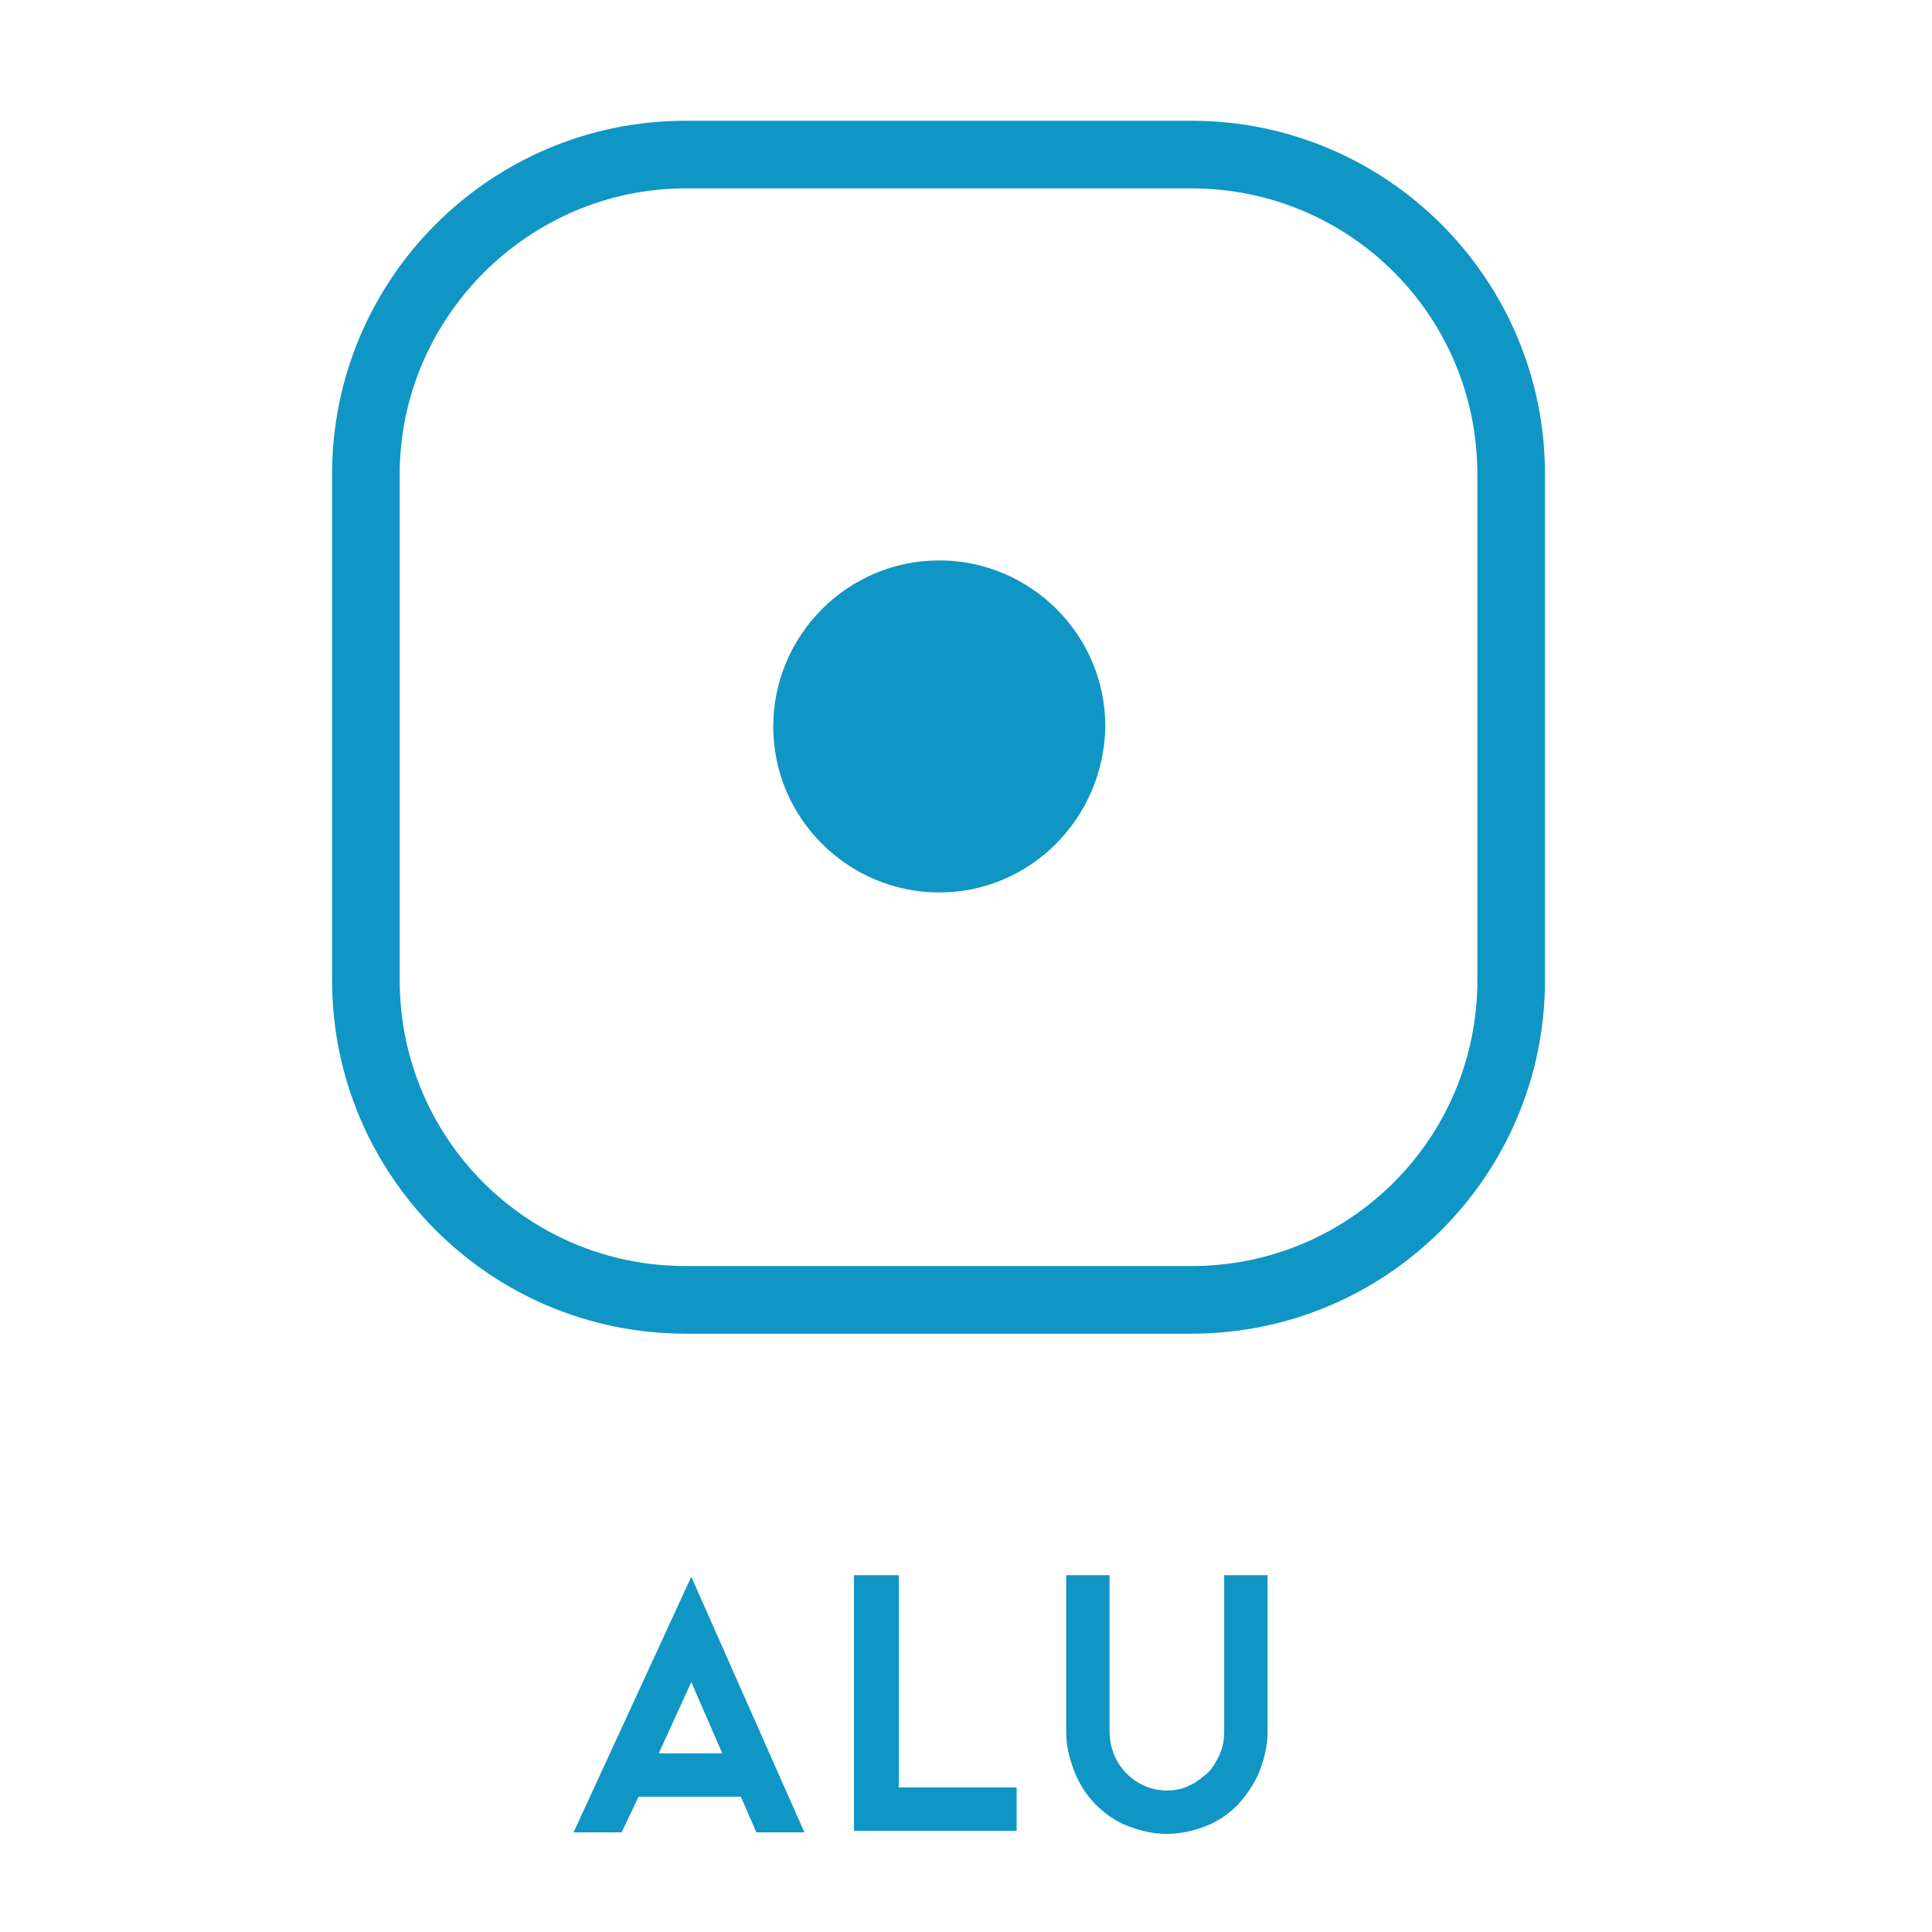
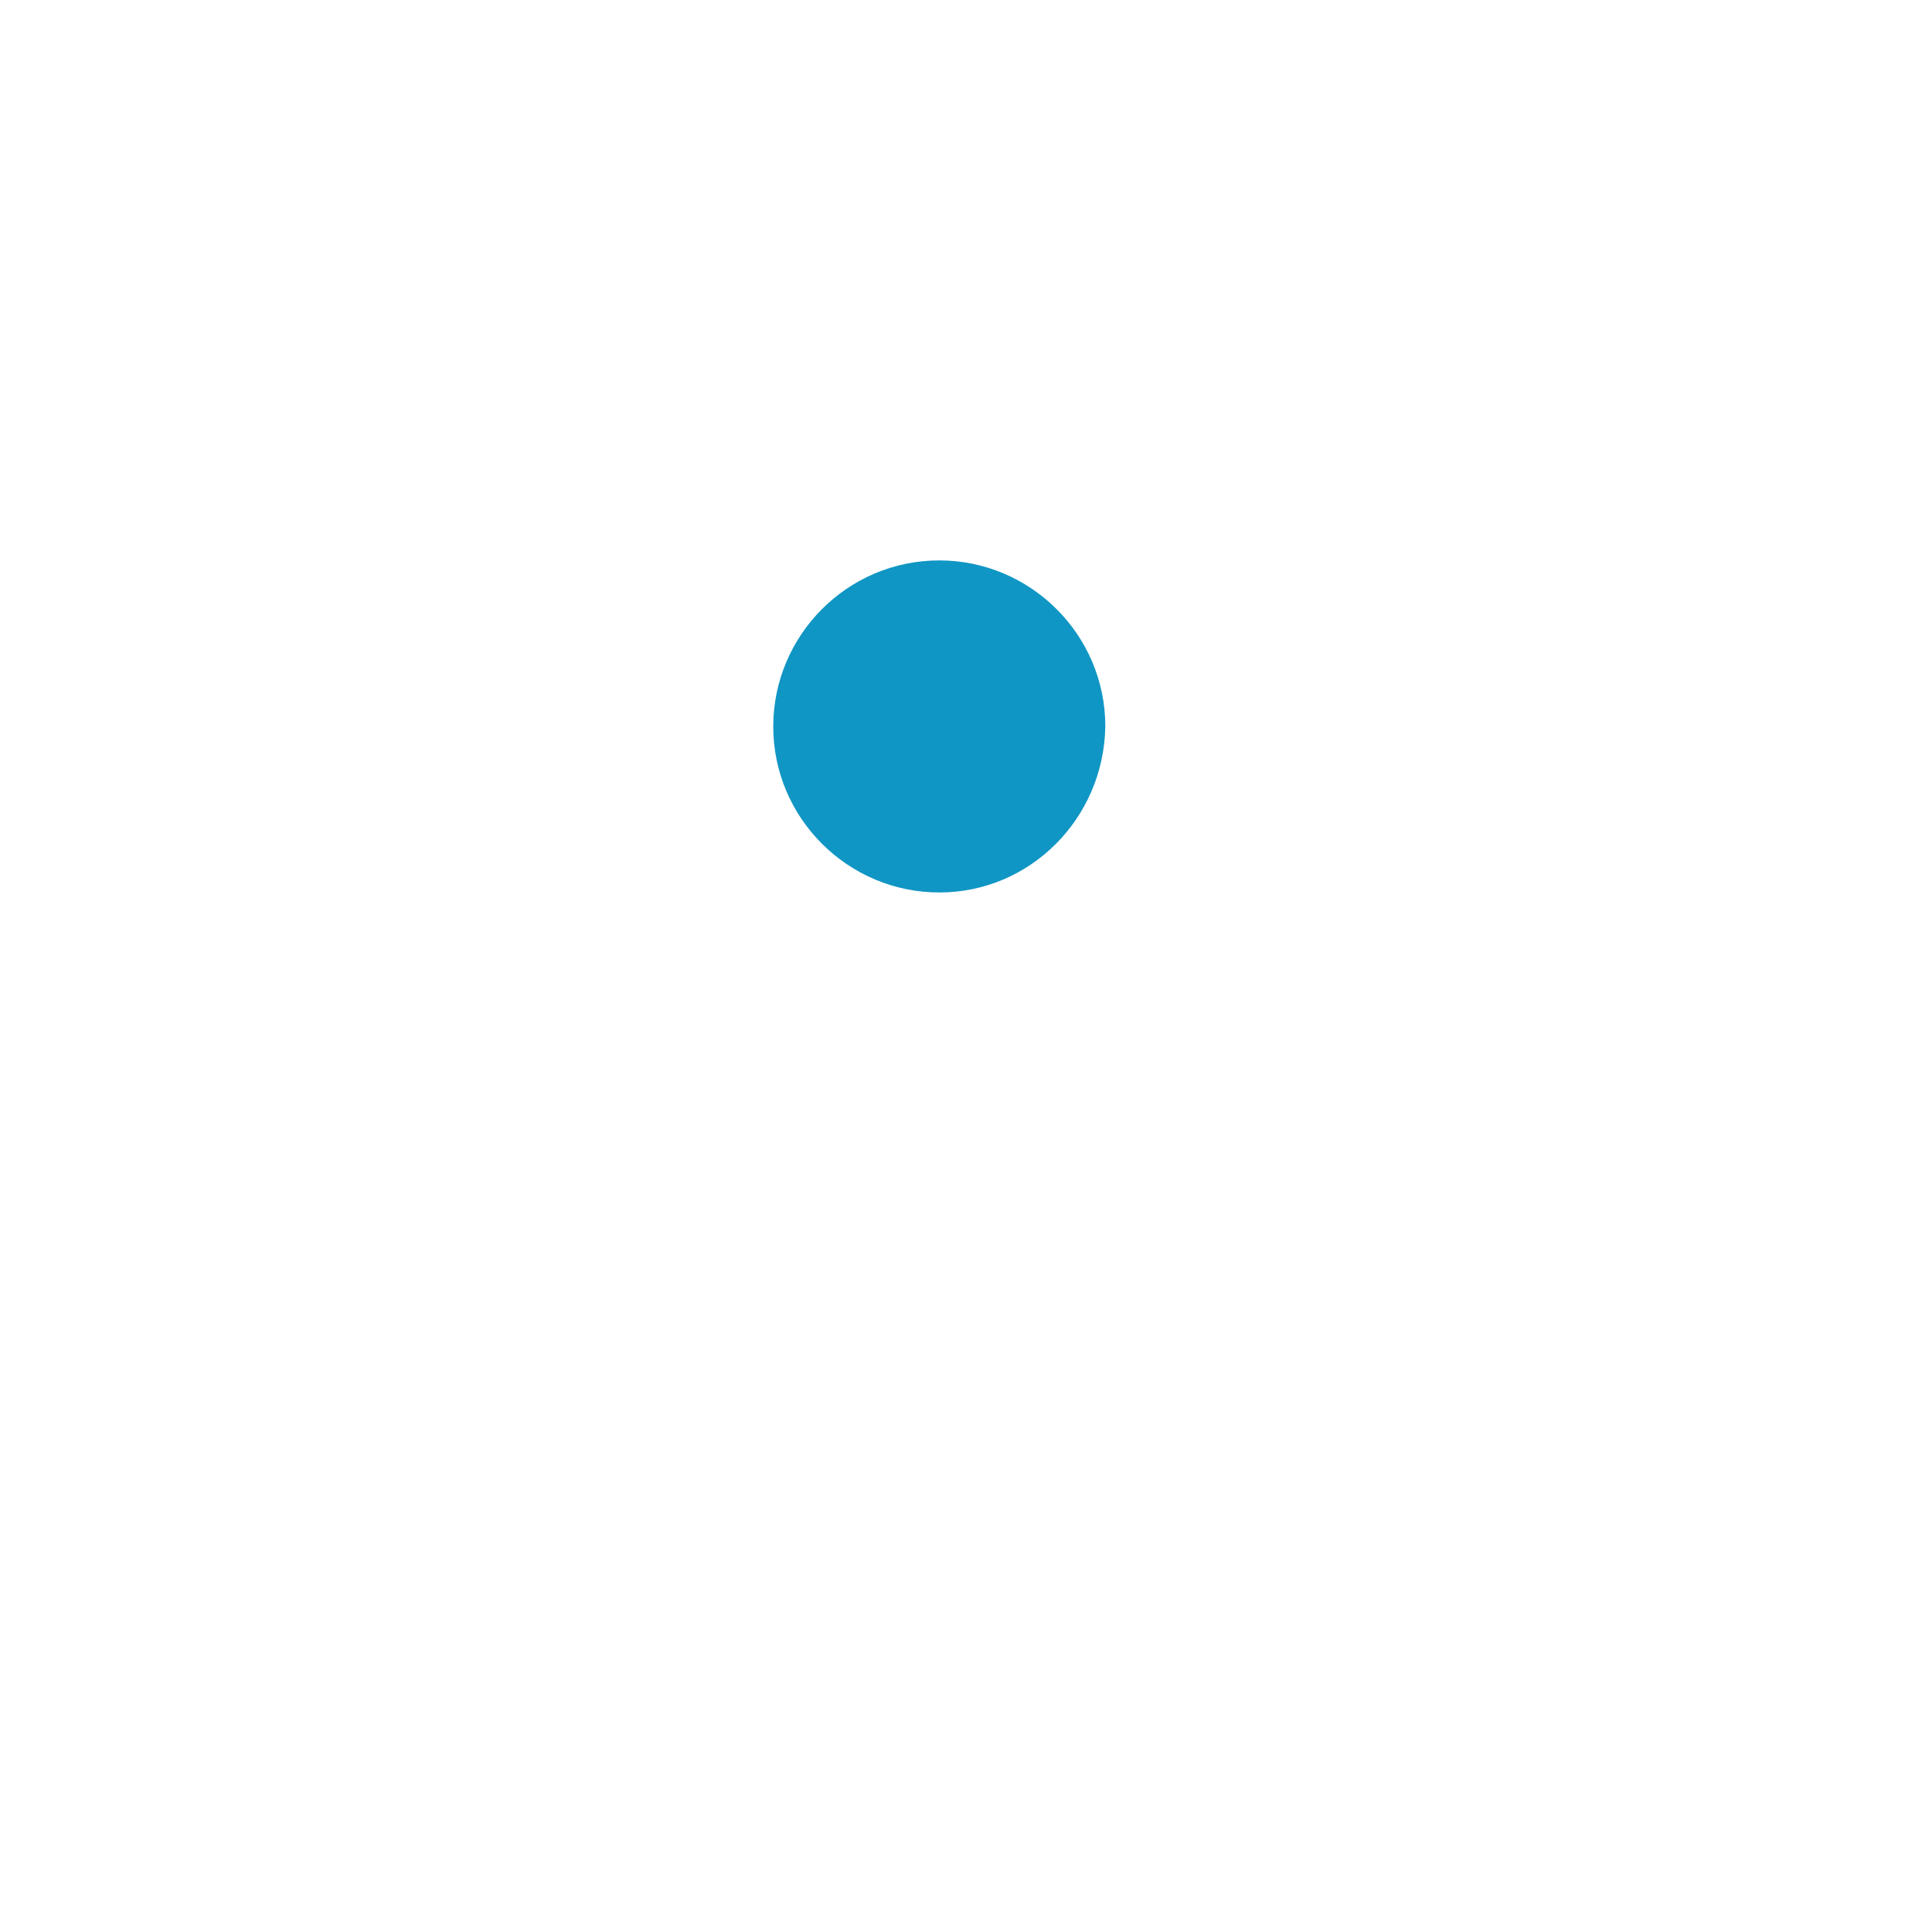
<svg xmlns="http://www.w3.org/2000/svg" width="128" height="128" viewBox="0 0 128 128" fill="none">
  <path d="M62.23 59.129C56.221 59.129 51.23 54.24 51.23 48.129C51.23 42.12 56.119 37.129 62.23 37.129C68.24 37.129 73.23 42.018 73.23 48.129C73.128 54.24 68.24 59.129 62.23 59.129Z" fill="#1096C4" />
-   <path d="M78.934 88.36H45.426C32.491 88.36 22 77.869 22 64.934V31.426C22 18.491 32.491 8 45.426 8H78.934C91.869 8 102.36 18.491 102.36 31.426V64.934C102.36 77.869 91.869 88.36 78.934 88.36ZM45.426 12.481C35.037 12.481 26.481 21.037 26.481 31.426V64.934C26.481 75.425 34.935 83.879 45.426 83.879H78.934C89.425 83.879 97.879 75.425 97.879 64.934V31.426C97.879 20.935 89.425 12.481 78.934 12.481H45.426Z" fill="#1096C4" />
-   <path d="M42.311 119.037L41.182 121.398H38L45.8 104.463L53.293 121.398H50.111L49.085 119.037H42.311ZM45.8 111.442L43.645 116.163H47.853L45.8 111.442Z" fill="#1096C4" />
-   <path d="M56.577 121.295V104.36H59.554V118.421H67.354V121.295H56.577Z" fill="#1096C4" />
-   <path d="M77.309 121.5C76.385 121.5 75.564 121.295 74.743 120.987C73.922 120.679 73.204 120.166 72.588 119.55C71.972 118.934 71.459 118.113 71.151 117.292C70.843 116.471 70.638 115.65 70.638 114.726V104.36H73.511V114.726C73.511 115.24 73.614 115.753 73.819 116.266C74.025 116.779 74.332 117.19 74.64 117.498C75.359 118.216 76.283 118.627 77.309 118.627C77.822 118.627 78.335 118.524 78.746 118.319C79.259 118.113 79.567 117.806 79.978 117.498C80.388 117.087 80.593 116.677 80.799 116.266C81.004 115.753 81.106 115.342 81.106 114.726V104.36H83.98V114.726C83.98 115.65 83.775 116.471 83.467 117.292C83.159 118.113 82.646 118.832 82.03 119.55C81.414 120.166 80.696 120.679 79.875 120.987C79.054 121.295 78.233 121.5 77.309 121.5Z" fill="#1096C4" />
</svg>